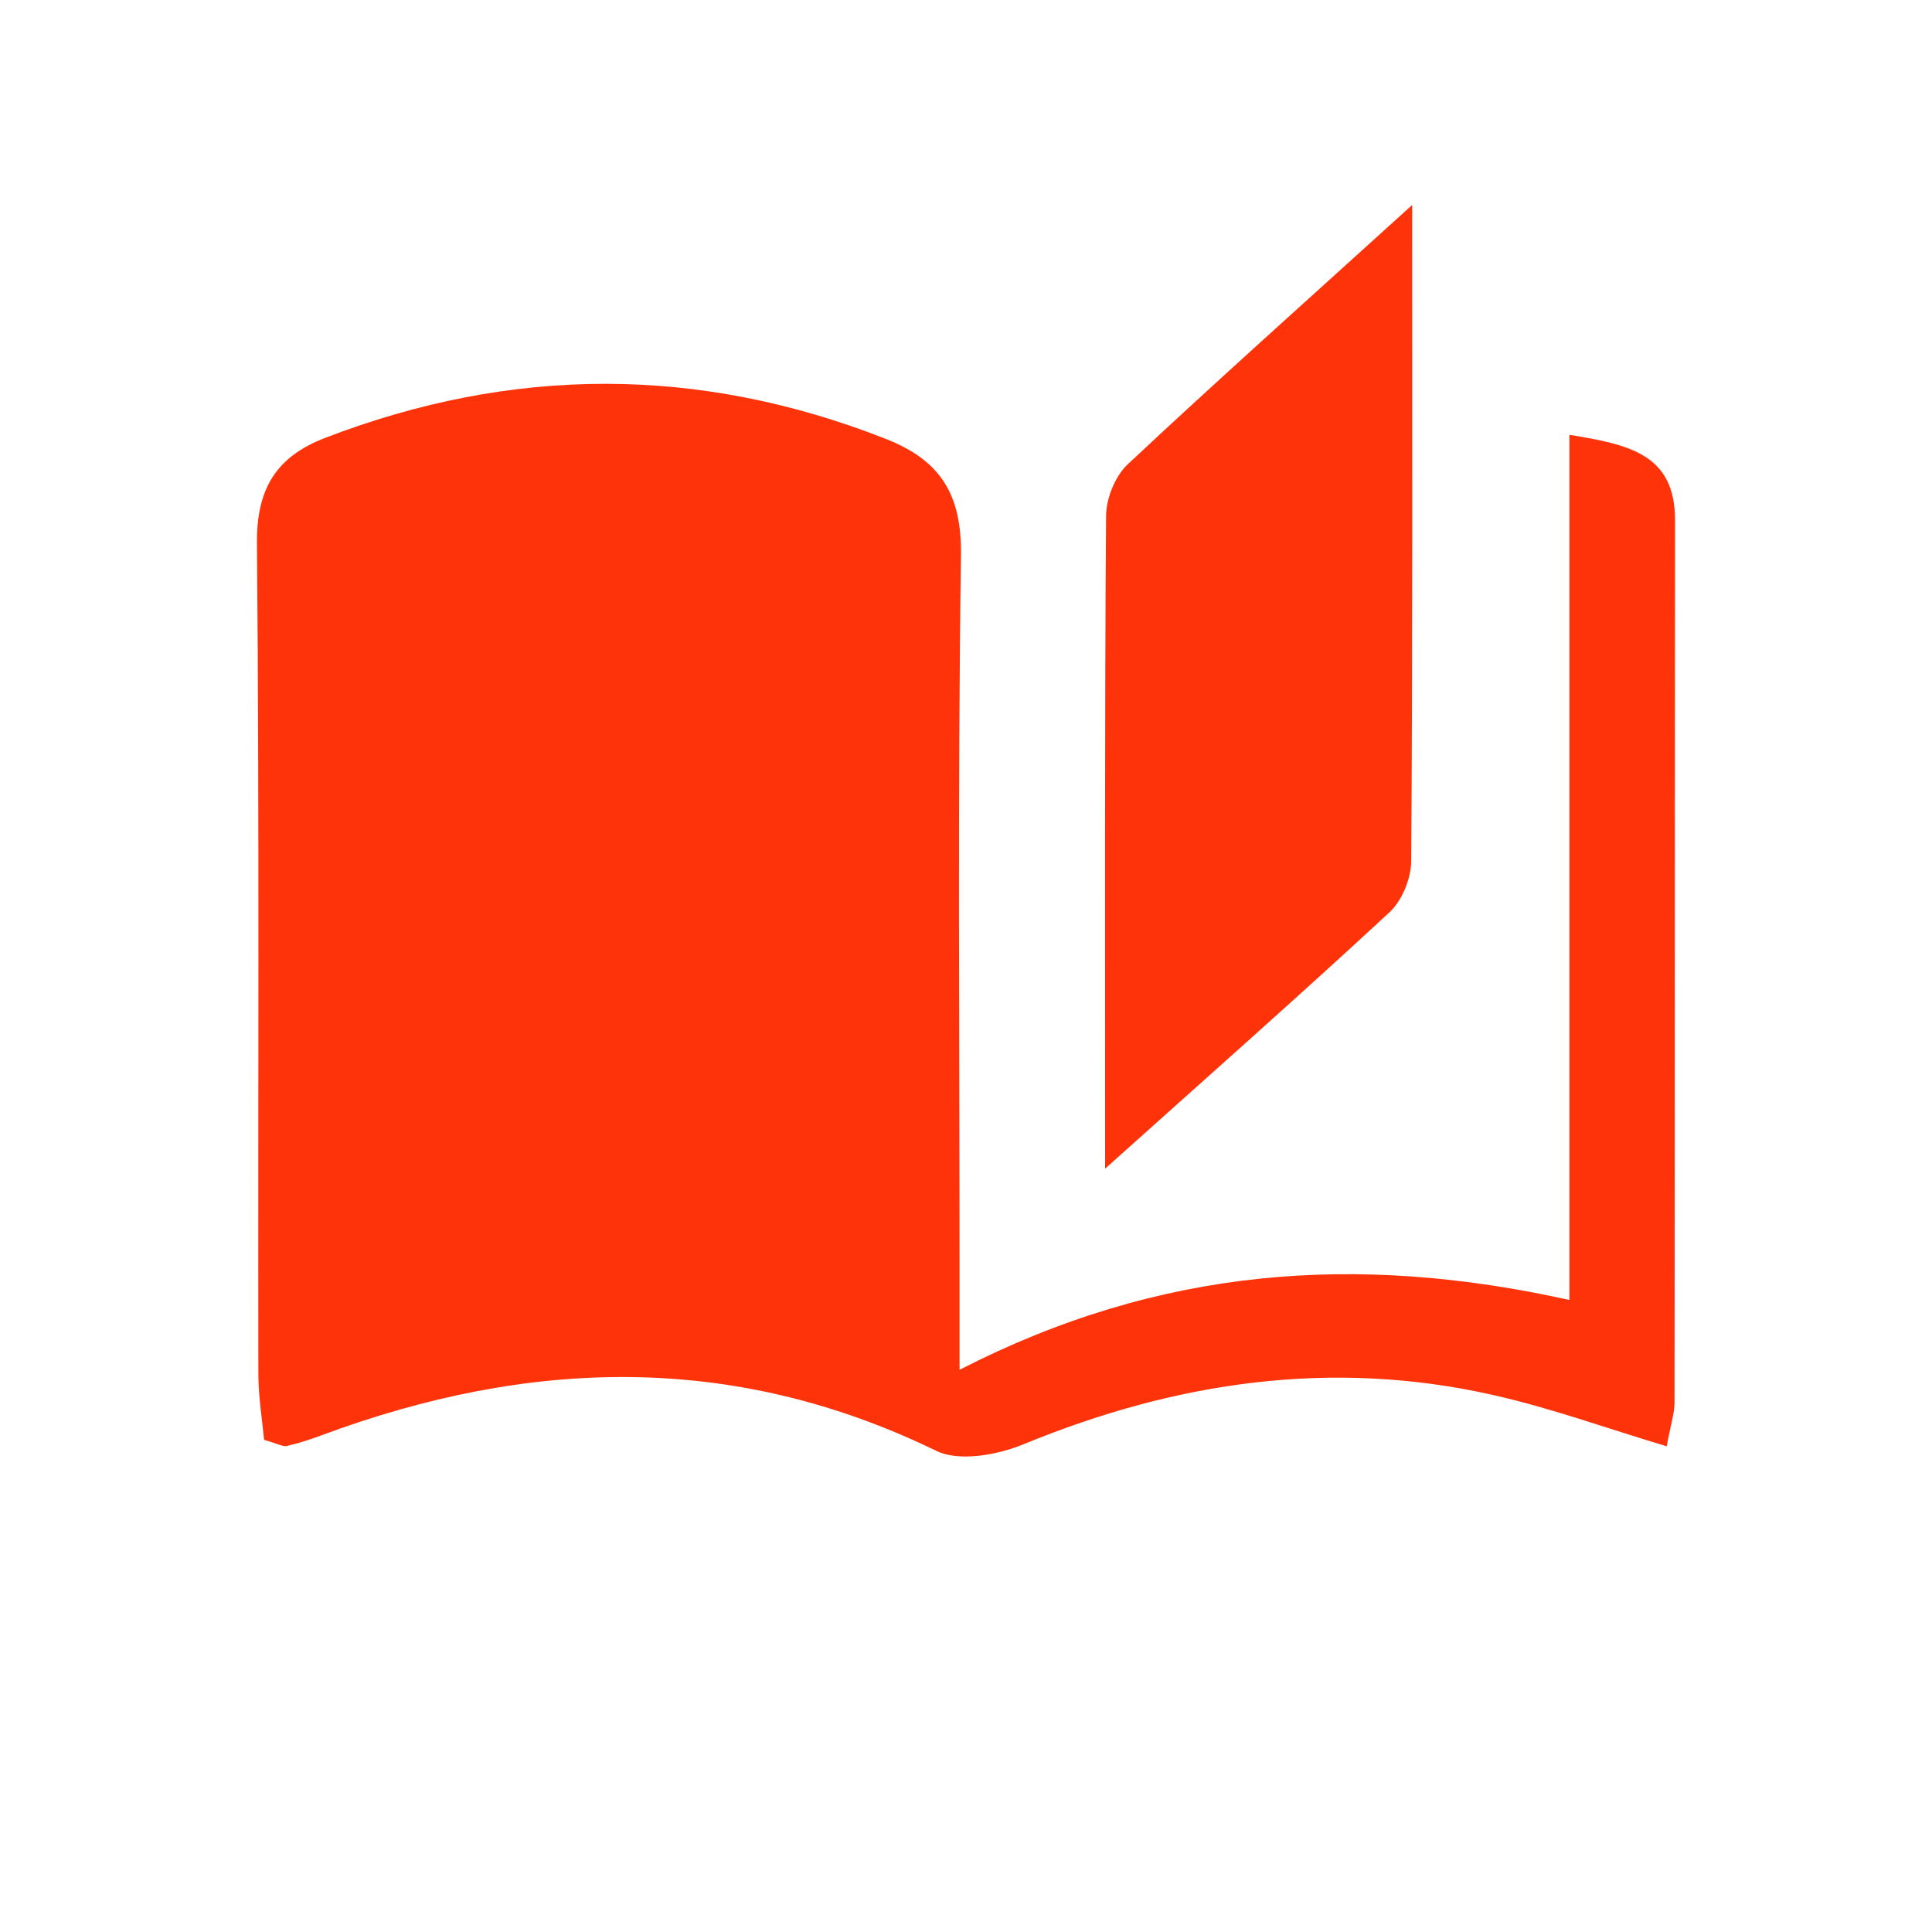
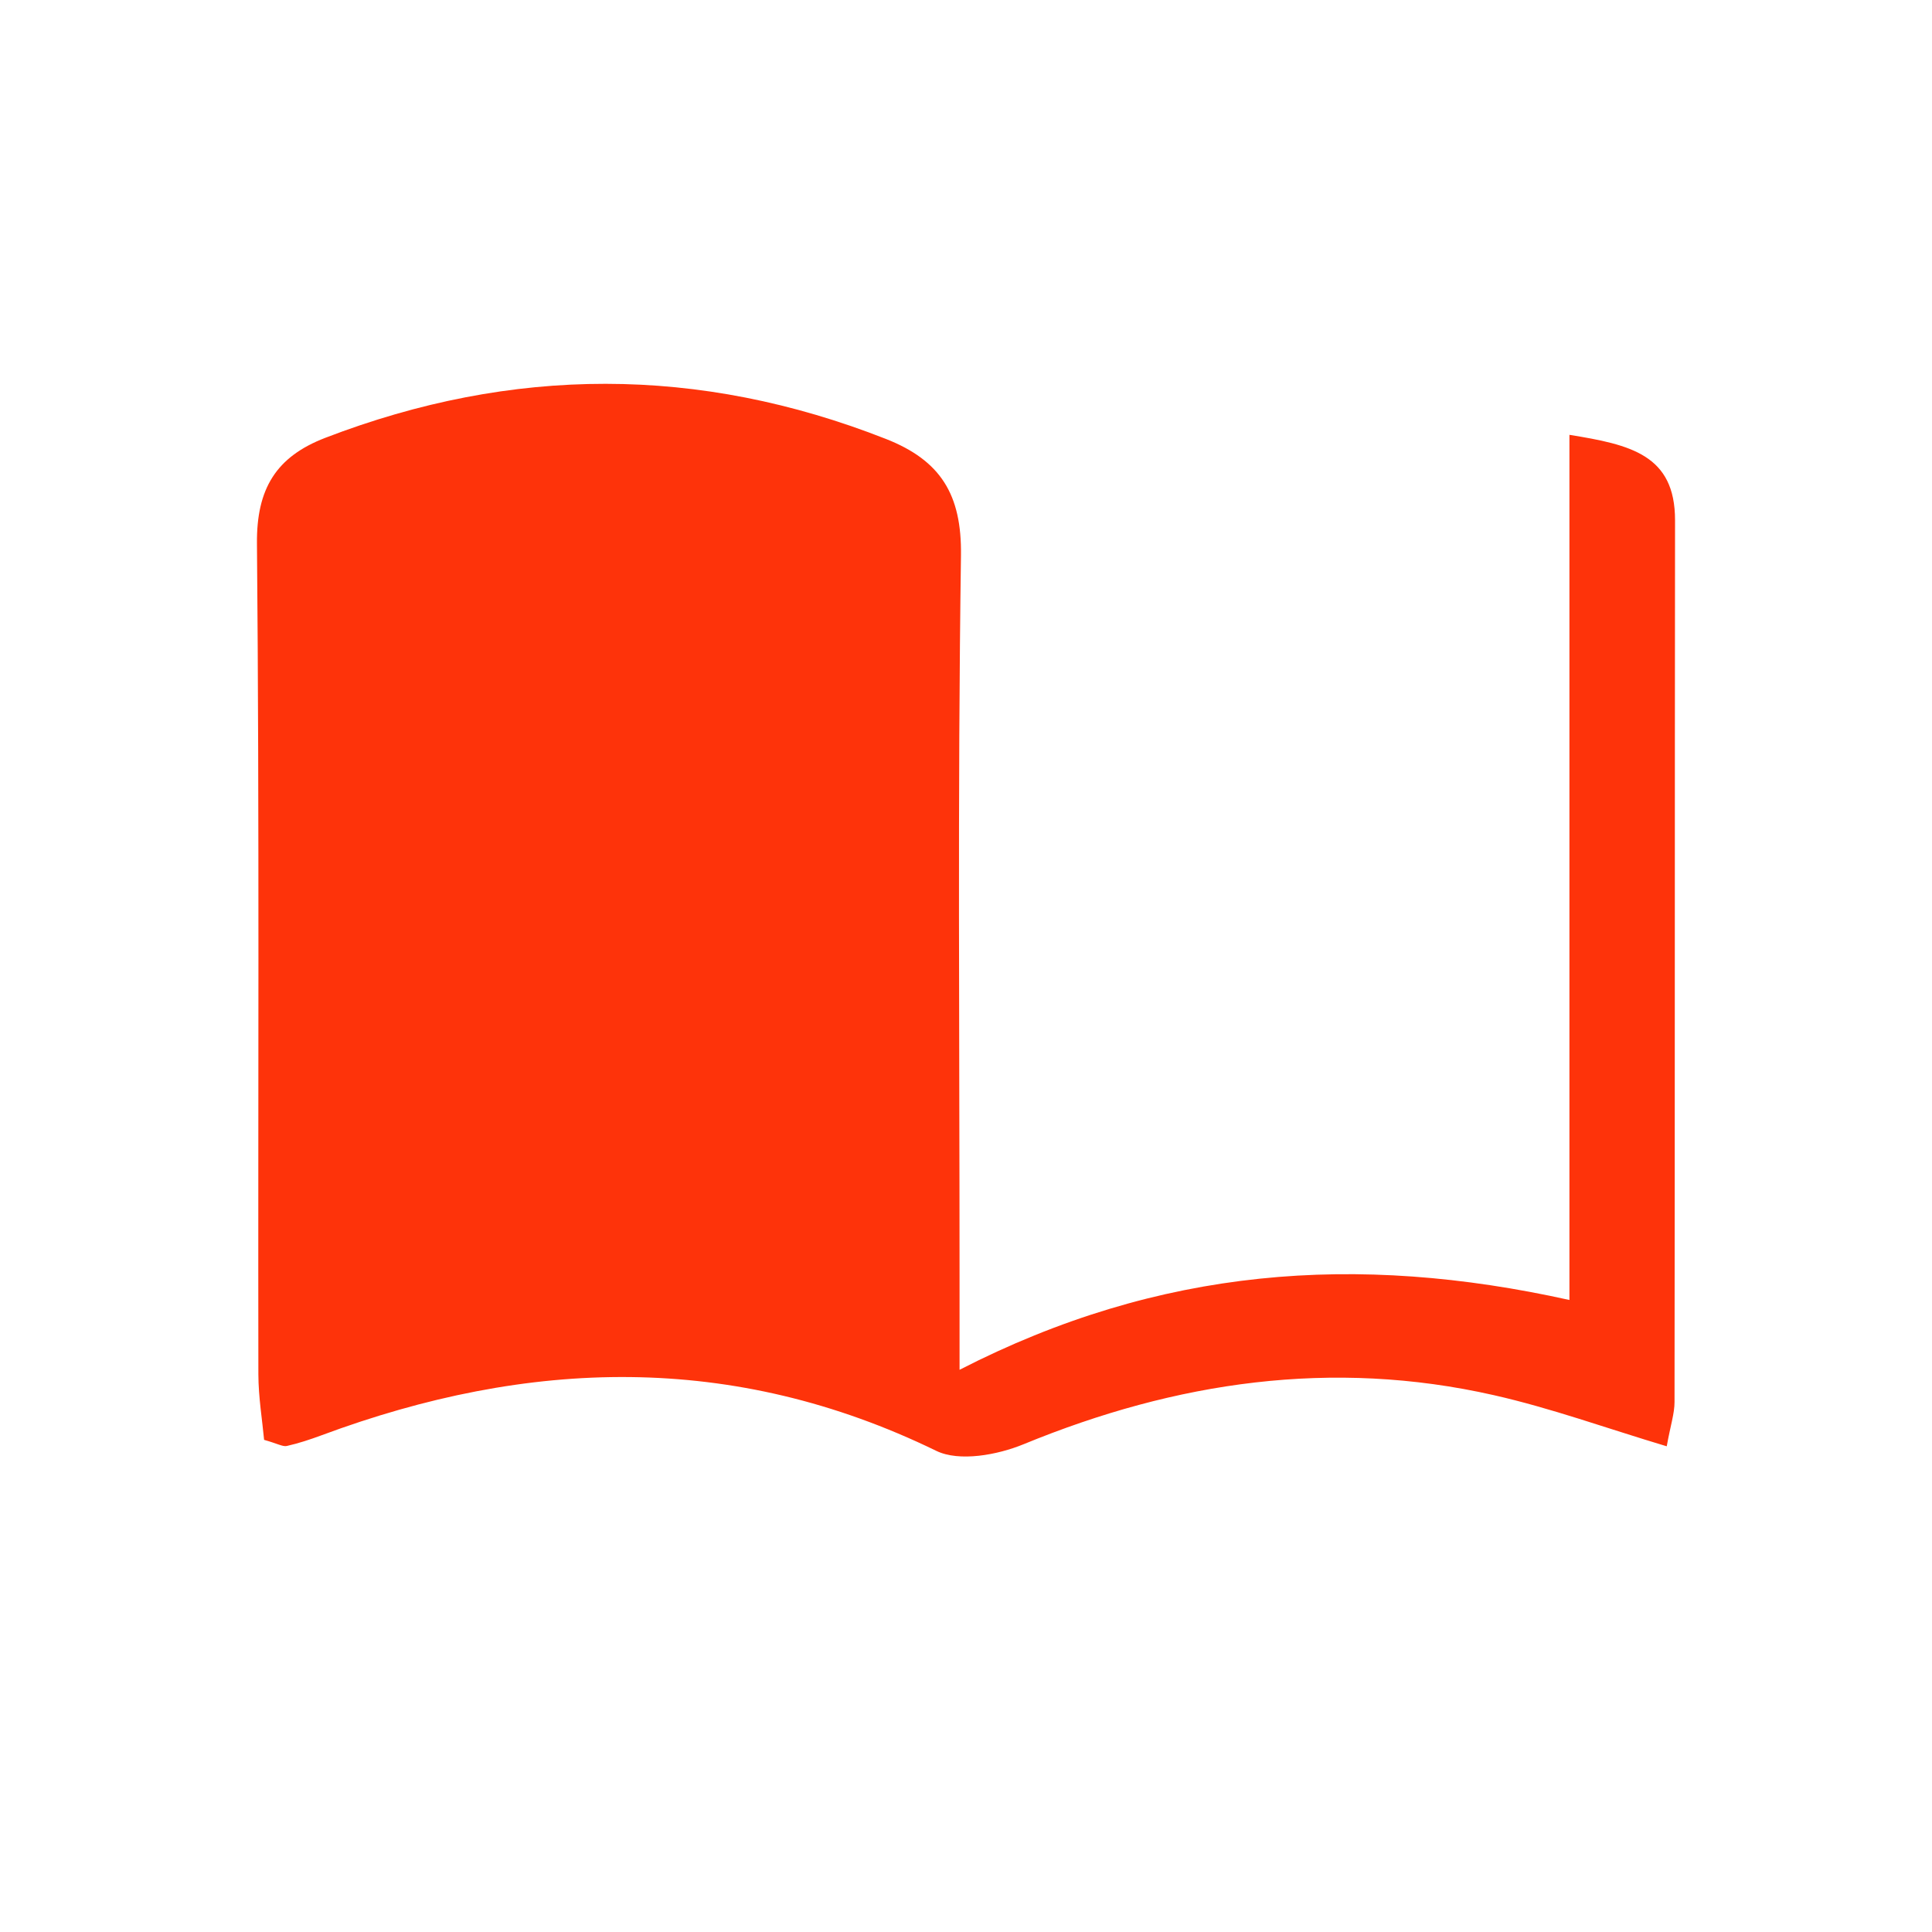
<svg xmlns="http://www.w3.org/2000/svg" version="1.1" id="圖層_1" x="0px" y="0px" viewBox="0 0 300 300" style="enable-background:new 0 0 300 300;" xml:space="preserve">
  <style type="text/css">
	.st0{fill:#fe330a;}
</style>
  <g id="TechBook">
    <g>
      <g>
        <path class="st0" d="M41.01,223.58c-0.28-3.05-0.88-6.61-0.89-10.18c-0.07-43,0.17-86-0.22-128.99     c-0.08-8.52,2.97-13.48,10.6-16.42c29.06-11.18,58.03-11.25,87.07,0.17c8.49,3.34,11.78,8.62,11.65,18.08     c-0.53,37.33-0.22,74.68-0.22,112.02c0,3.97,0,7.94,0,14.44c31.07-15.94,61.66-18.17,94.7-10.84c0-45.55,0-89.46,0-134.34     c9.48,1.53,16.41,3.1,16.4,13.27c-0.05,45.64-0.02,91.28-0.08,136.91c0,1.8-0.62,3.6-1.21,6.88c-9.32-2.79-17.96-5.93-26.85-7.94     c-25.13-5.69-49.35-2.11-73.02,7.62c-4.06,1.67-9.99,2.76-13.55,1.03c-31.59-15.38-63.32-14.37-95.46-2.42     c-1.76,0.65-3.56,1.25-5.39,1.66C43.91,224.67,43.13,224.18,41.01,223.58z" />
-         <path class="st0" d="M219.28,31.83c0,36.44,0.08,69.17-0.15,101.89c-0.02,2.69-1.41,6.12-3.36,7.93     c-13.99,12.96-28.3,25.59-44.17,39.82c0-35.27-0.08-68.32,0.15-101.37c0.02-2.72,1.41-6.18,3.37-8.01     C188.81,59.26,202.81,46.77,219.28,31.83z" />
      </g>
    </g>
  </g>
</svg>